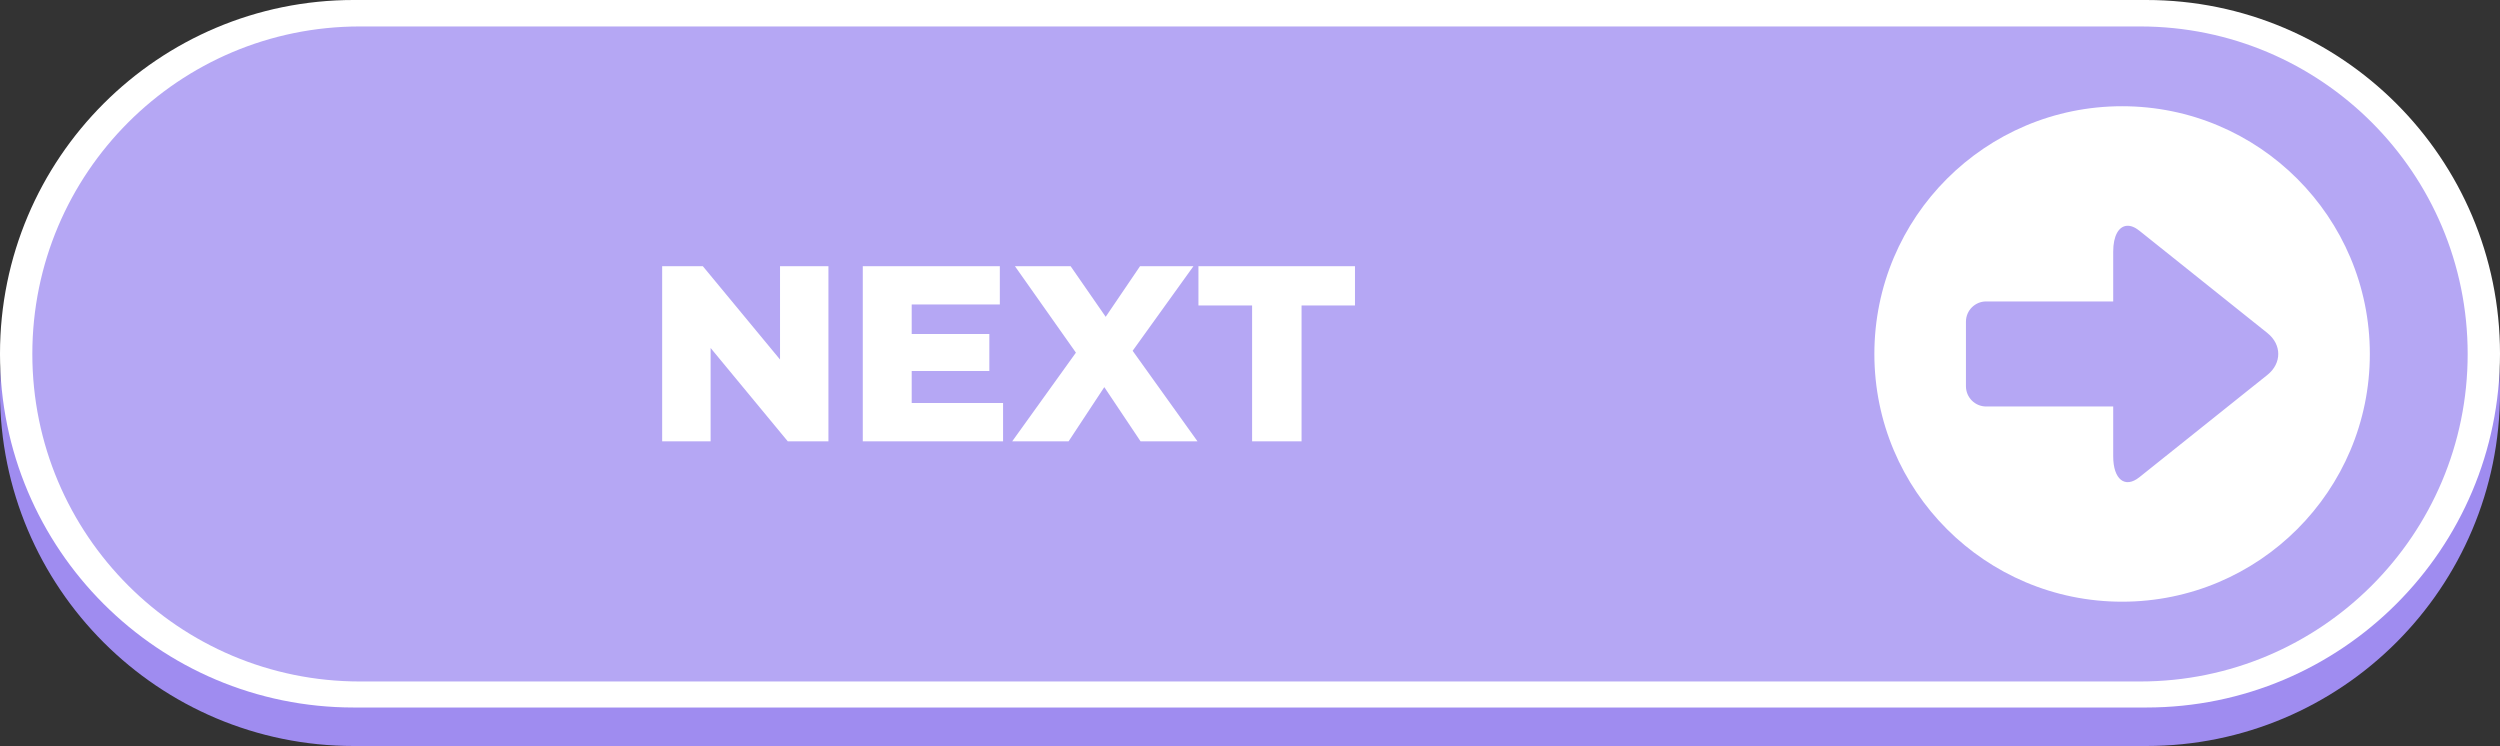
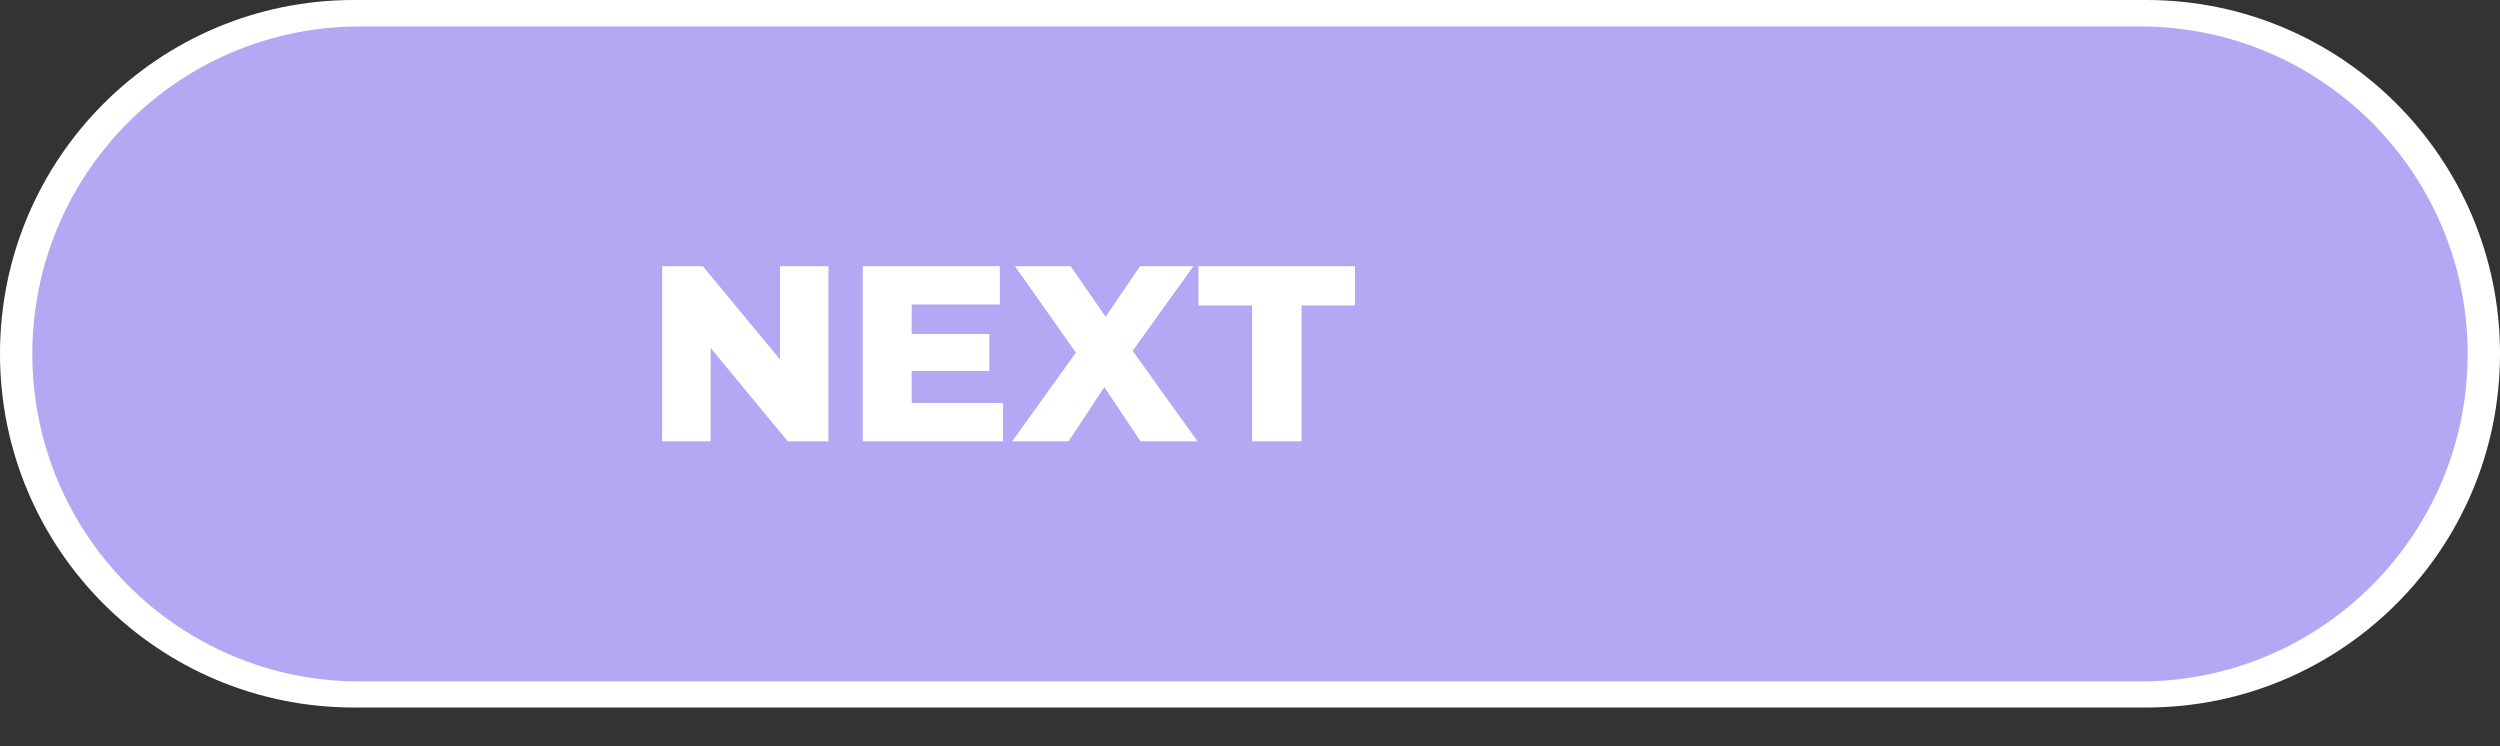
<svg xmlns="http://www.w3.org/2000/svg" height="1776.7" overflow="hidden" preserveAspectRatio="xMidYMid meet" version="1.0" viewBox="1.0 1.0 5954.0 1776.7" width="5954.0" zoomAndPan="magnify">
  <rect x="1.0" y="1.0" width="5954.0" height="1776.7" fill="#333333" stroke="none" />
  <defs>
    <clipPath id="a">
      <path d="M9374 -3251H15329V-1473H9374z" />
    </clipPath>
  </defs>
  <g clip-path="url(#a)" fill-rule="evenodd" transform="translate(-9374 3251)">
    <g id="change1_1">
-       <path d="M15329-2315.84C15329-1850.54 14951.8-1473.33 14486.5-1473.33L10217.5-1473.33C9752.19-1473.33 9374.99-1850.54 9374.99-2315.84L9375-2315.84C9375-2781.14 9752.2-3158.34 10217.5-3158.34L14486.5-3158.33C14951.8-3158.33 15329-2781.13 15329-2315.83Z" fill="#9F8CF0" />
-     </g>
+       </g>
    <g id="change2_1">
      <path d="M15329-2407.5C15329-1942.2 14951.8-1565 14486.5-1565L10217.5-1565C9752.19-1565 9374.99-1942.2 9374.99-2407.5L9375-2407.5C9375-2872.81 9752.2-3250.01 10217.5-3250.01L14486.5-3250C14951.8-3250 15329-2872.8 15329-2407.5Z" fill="#FFF" />
    </g>
    <g id="change3_1">
      <path d="M15252-2407C15252-1976.22 14902.8-1627 14472-1627L10232-1627C9801.22-1627 9452-1976.22 9452-2407L9452-2407C9452-2837.78 9801.22-3187 10232-3187L14472-3187C14902.8-3187 15252-2837.78 15252-2407Z" fill="#B5A7F4" />
    </g>
    <g id="change2_2">
      <path d="M12229.2-2616 12602-2616 12602-2522.47 12474.8-2522.47 12474.8-2199 12357-2199 12357-2522.47 12229.2-2522.47ZM11792.2-2616 11924.8-2616 12008.3-2495.46 12090.1-2616 12217.3-2616 12072.5-2414.56 12226.9-2199 12091.3-2199 12005-2328.01 11920-2199 11785.7-2199 11937.4-2410.15ZM11429.8-2616 11756.2-2616 11756.2-2524.86 11546.3-2524.86 11546.3-2454.56 11731.2-2454.56 11731.2-2366.4 11546.3-2366.4 11546.3-2290.14 11763.9-2290.14 11763.9-2199 11429.8-2199ZM10952-2616 11048.9-2616 11232.7-2393.77 11232.7-2616 11348-2616 11348-2199 11251.1-2199 11067.4-2421.23 11067.4-2199 10952-2199Z" fill="#FFF" />
    </g>
    <g id="change2_3">
-       <path d="M14440.5-2712.25C14421-2710.9 14407.8-2688.55 14407.8-2650.77L14407.8-2532.11 14105.3-2532.11C14078.7-2532.11 14057.1-2510.54 14057.1-2483.93L14057.1-2330.07C14057.1-2303.46 14078.7-2281.89 14105.3-2281.89L14407.8-2281.89 14407.8-2163.22C14407.8-2108.28 14435.8-2085.97 14470.1-2113.44L14622.6-2235.32 14775.1-2357.21C14809.5-2384.69 14809.5-2429.31 14775.1-2456.78L14622.6-2578.67 14470.1-2700.55C14459.4-2709.14 14449.3-2712.87 14440.5-2712.25ZM14429-2997C14754.8-2997 15019-2732.85 15019-2407 15019-2081.15 14754.8-1817 14429-1817 14103.2-1817 13839-2081.15 13839-2407 13839-2732.85 14103.2-2997 14429-2997Z" fill="#FFF" />
-     </g>
+       </g>
  </g>
</svg>